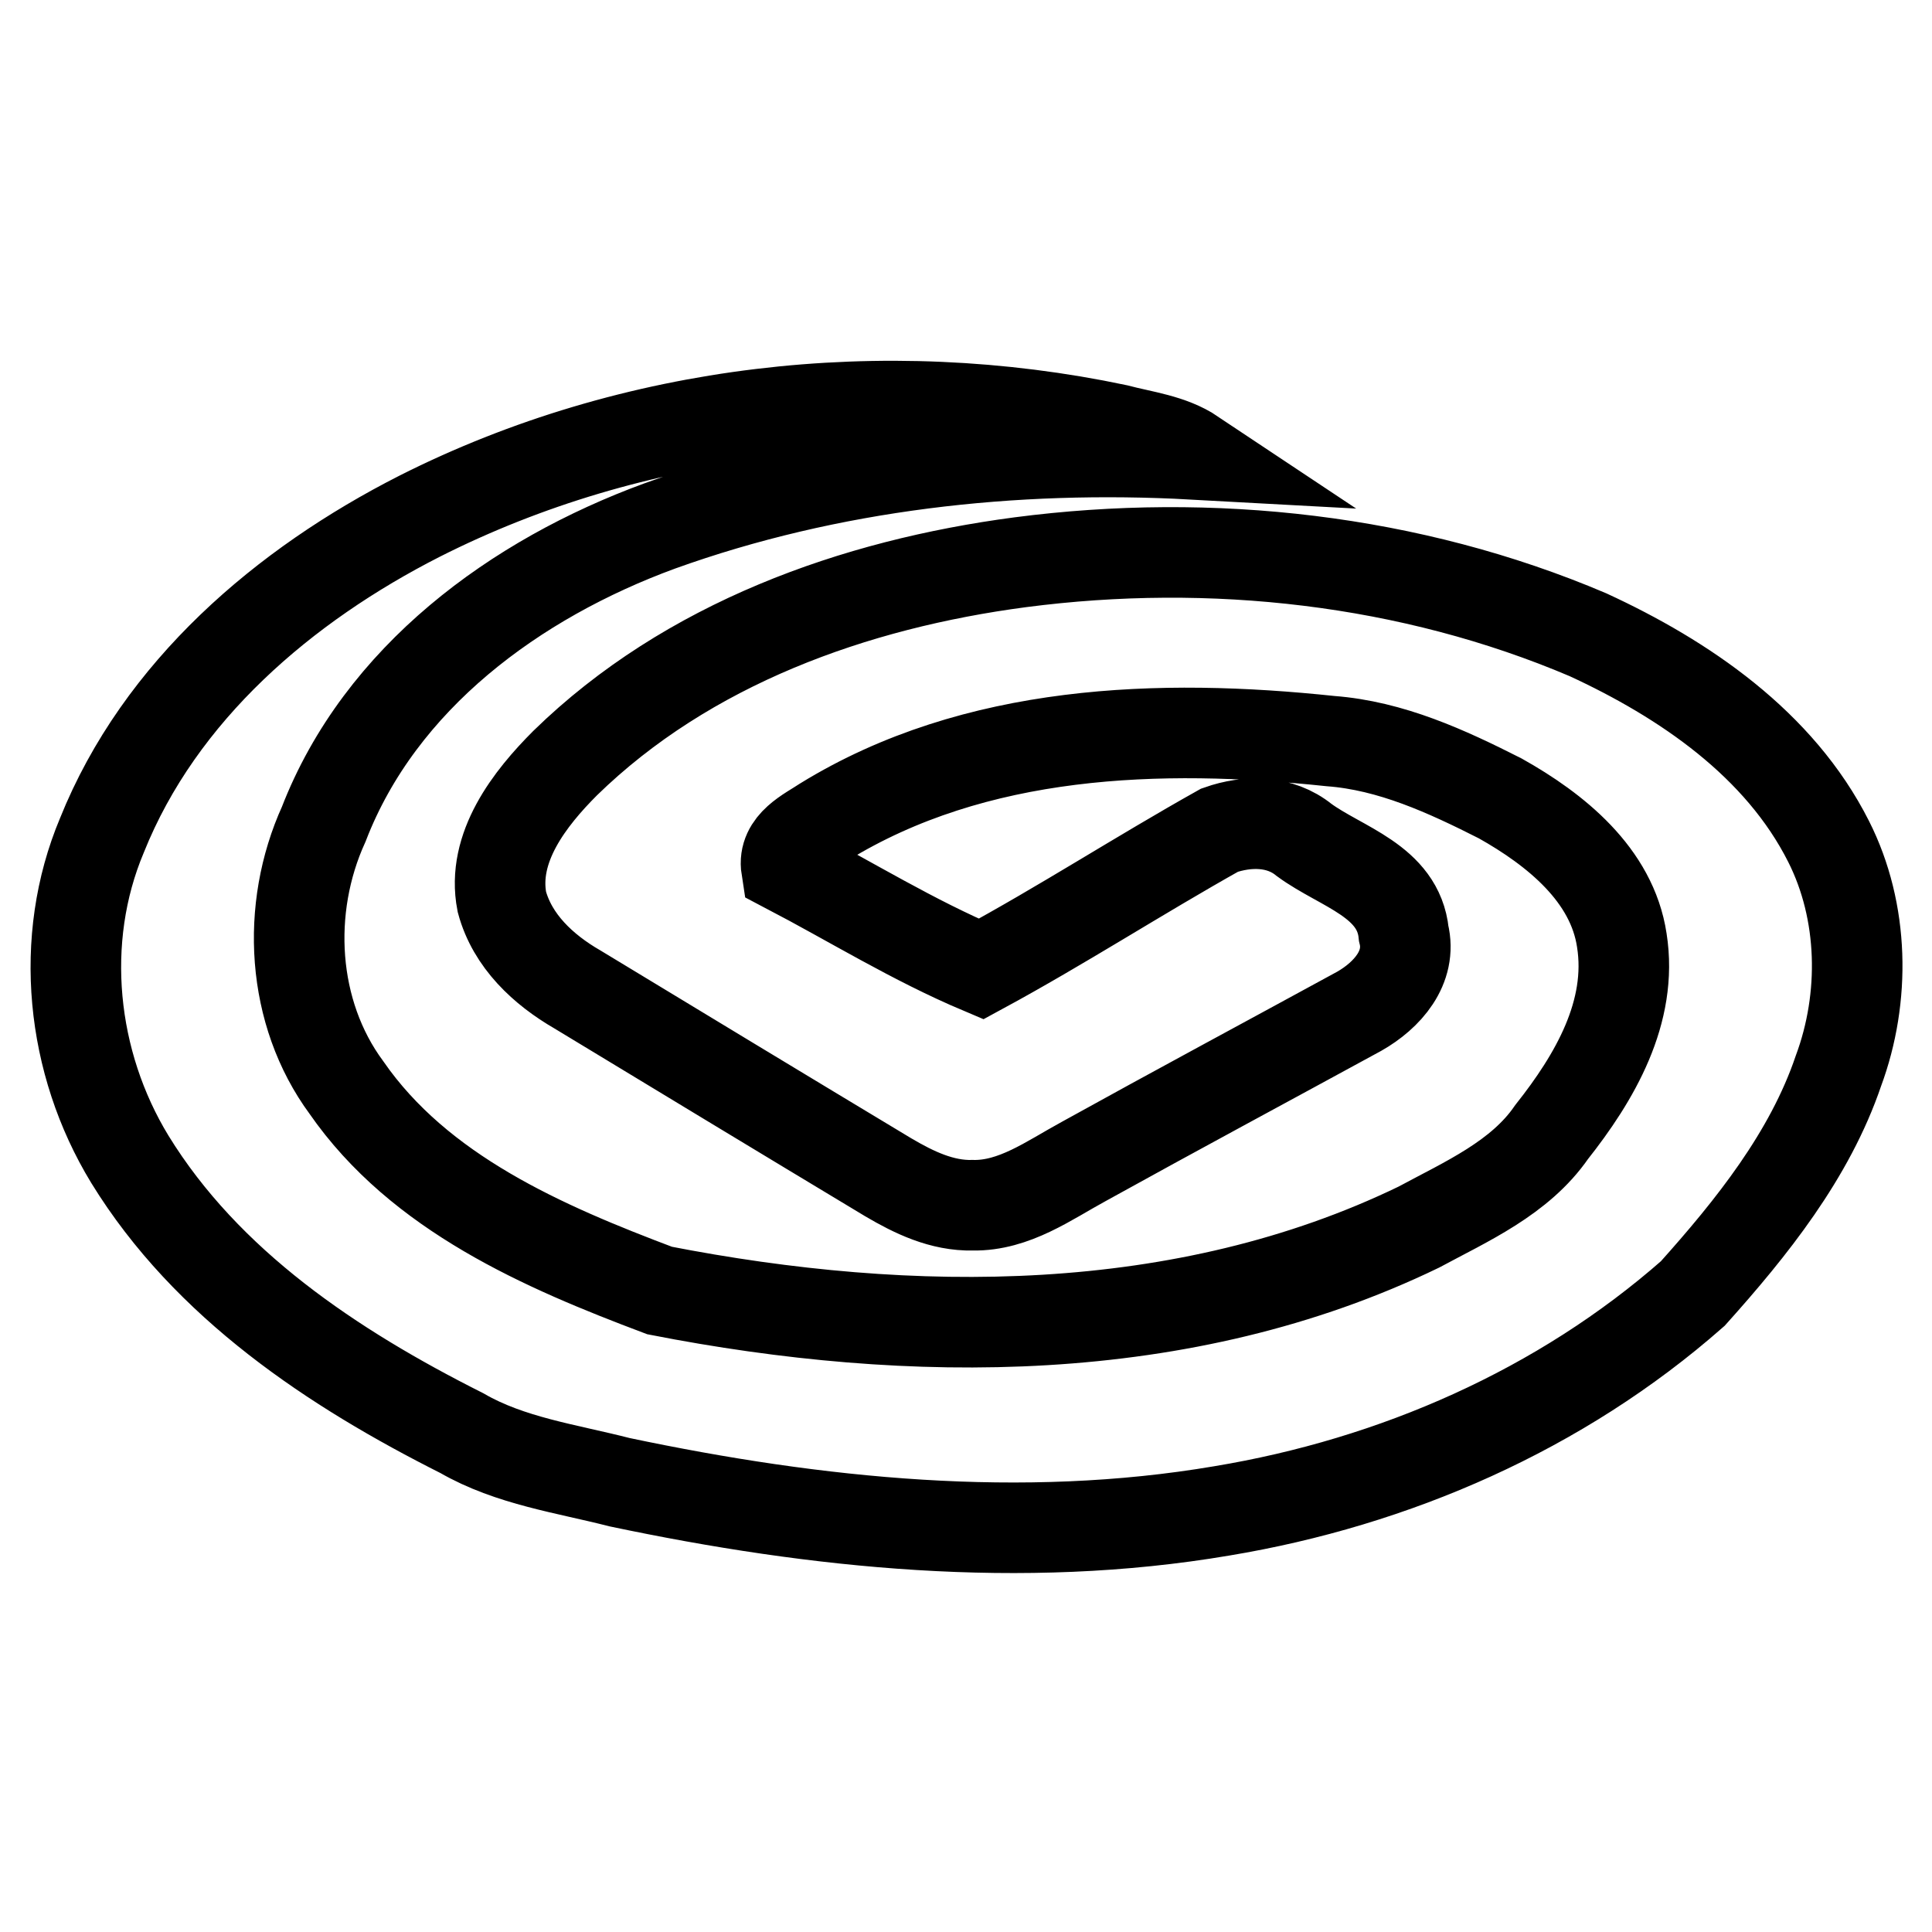
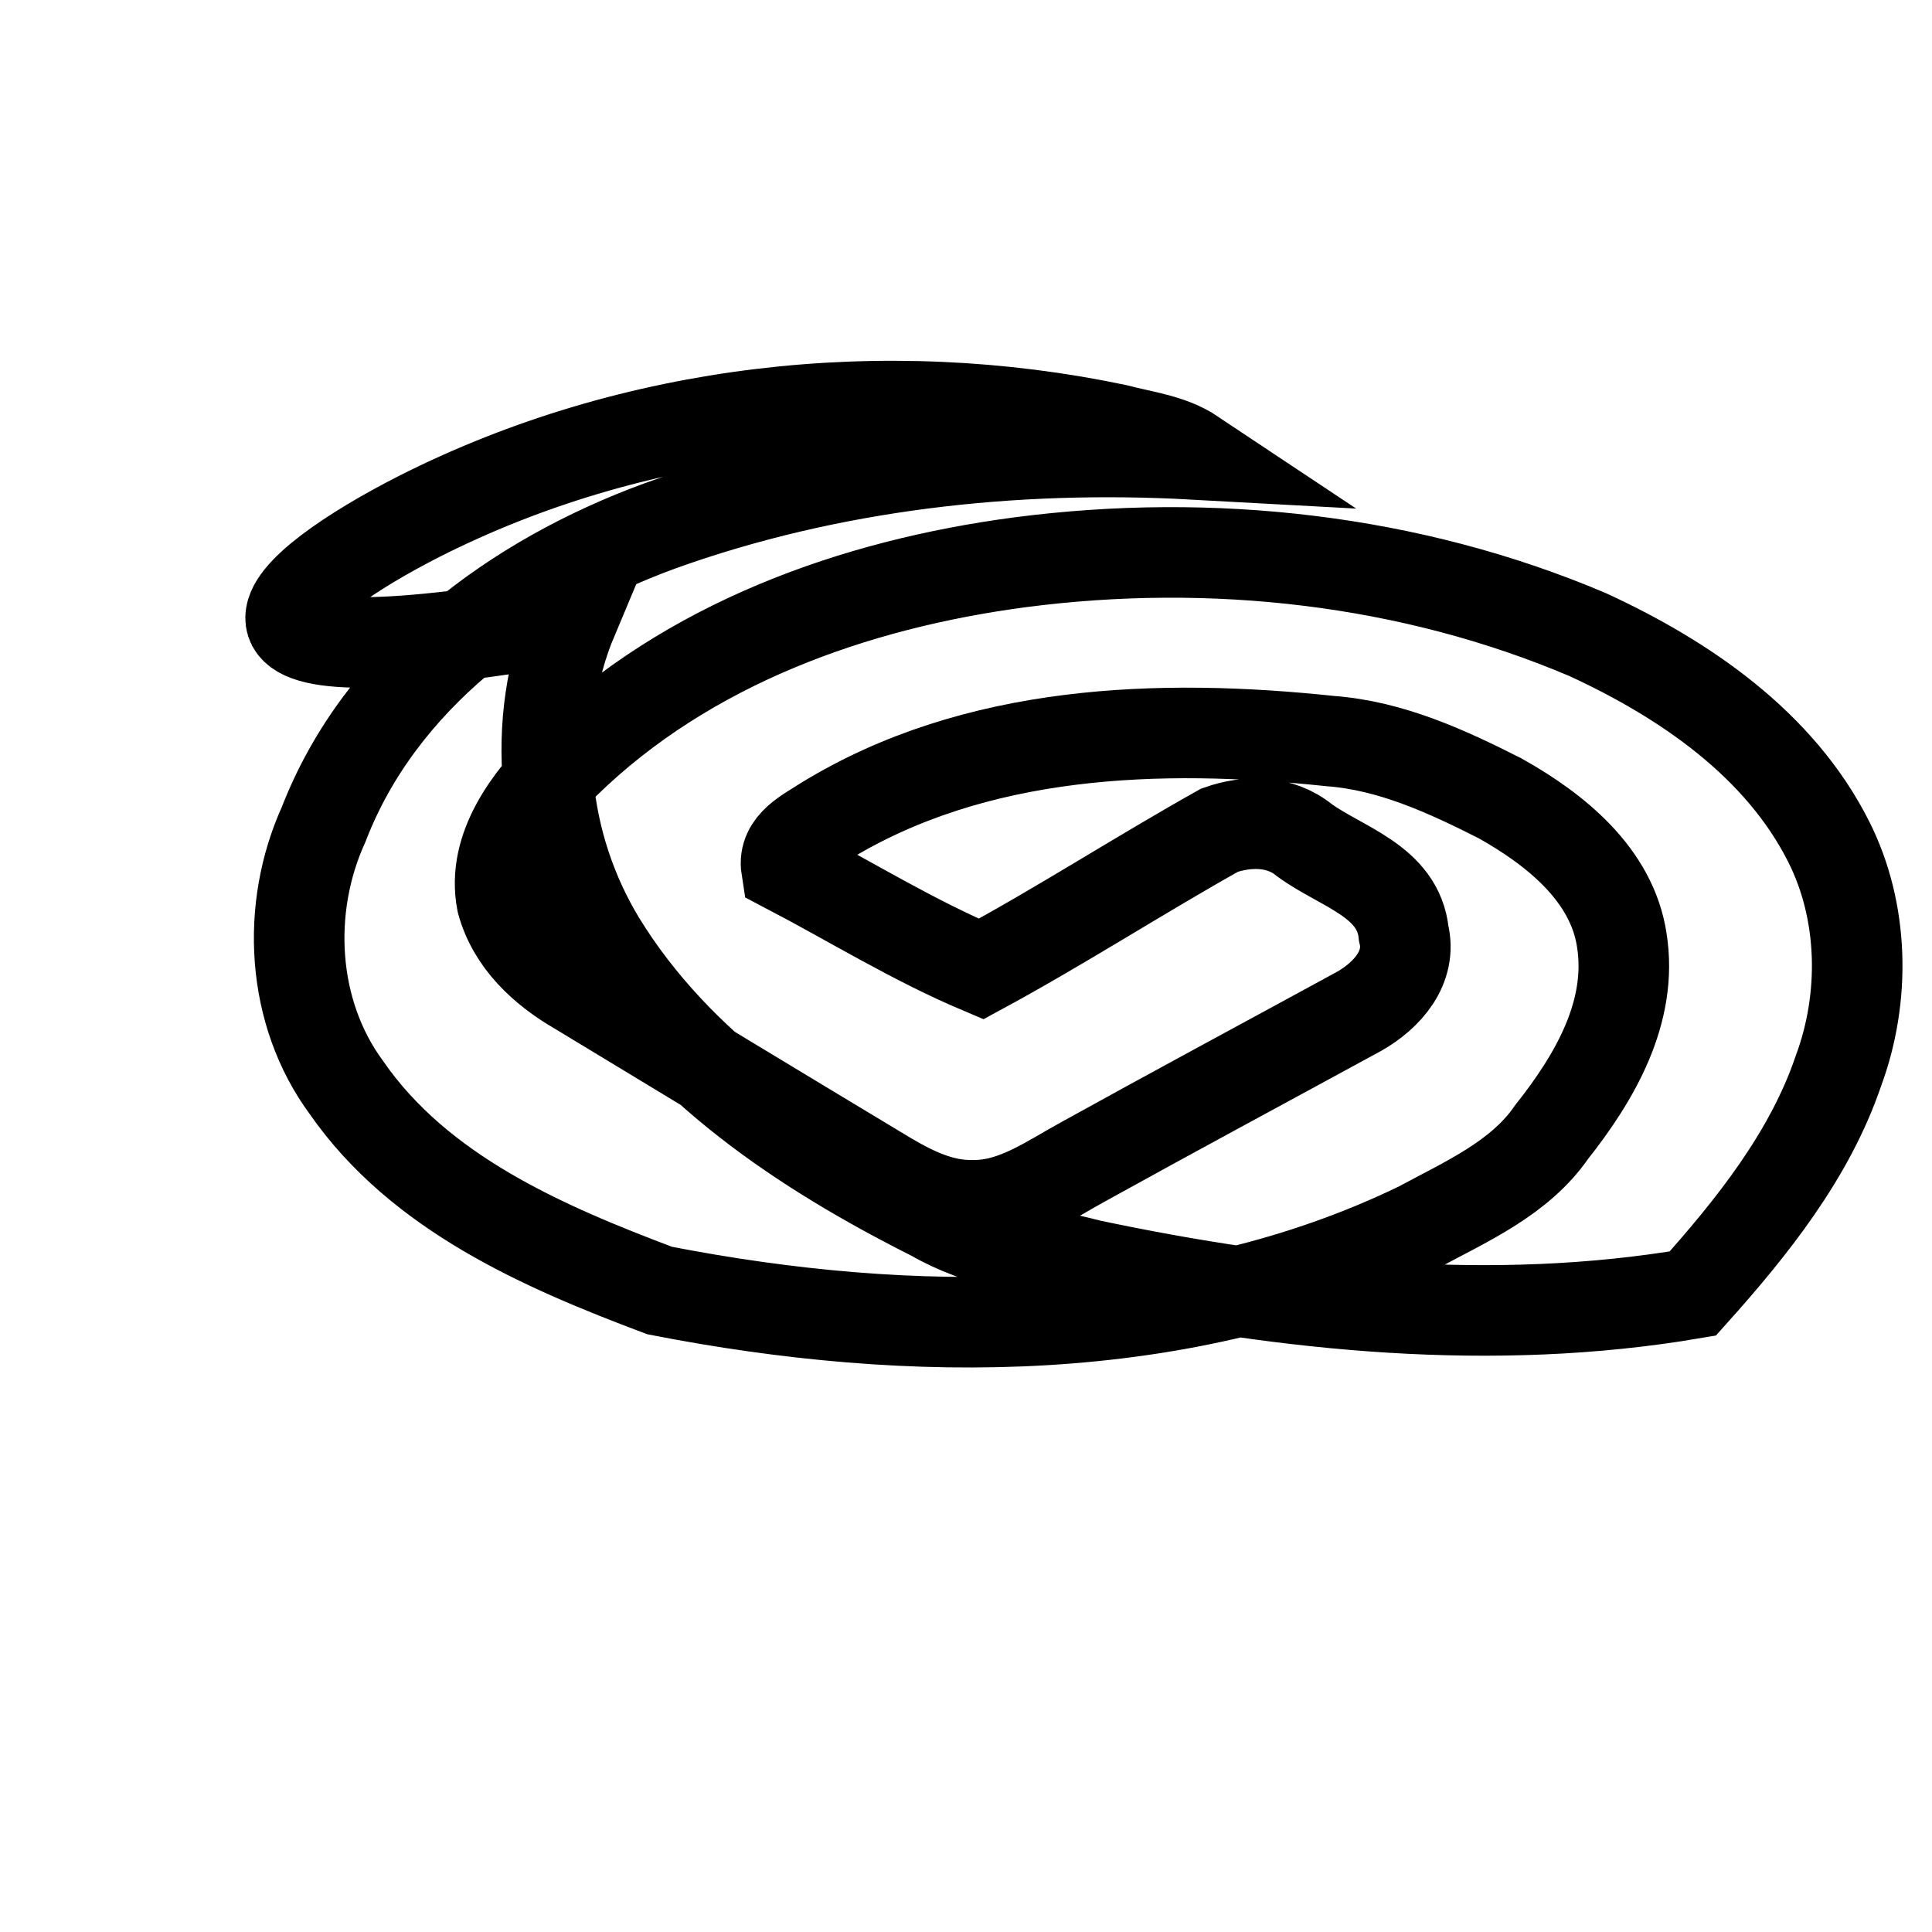
<svg xmlns="http://www.w3.org/2000/svg" version="1.1" x="0px" y="0px" viewBox="0 0 256 256" enable-background="new 0 0 256 256" xml:space="preserve">
  <g>
-     <path stroke-width="12" fill-opacity="0" stroke="#000000" d="M55.6,68.4c28.3-14.3,61.6-18,92.4-11.5c3.4,0.9,7.1,1.3,10.1,3.3c-23.8-1.3-48.2,1.4-70.7,9.5 c-19.1,7-37,20.1-44.5,39.5c-5.1,11.2-4.3,25,3,34.9c9.7,14,26.1,21.1,41.5,26.9c33.3,6.5,69.4,6.7,100.6-8.4 c6.3-3.4,13.4-6.5,17.6-12.6c5.7-7.2,10.8-15.9,9.3-25.4c-1.3-8.7-8.8-14.7-16.1-18.8c-7.1-3.6-14.5-7-22.5-7.6 c-22.6-2.4-47.1-1.6-67.1,10.7c-2.1,1.4-5.5,2.9-5,6.1c8.6,4.5,16.8,9.6,25.8,13.4c10.7-5.8,20.9-12.4,31.6-18.4 c3.7-1.3,8-1.3,11.2,1.3c4.9,3.6,12.5,5.4,13.2,12.4c1.1,4.5-2.2,8.2-5.9,10.3c-12.1,6.6-24.4,13.2-36.5,19.9 c-4.6,2.5-9.2,5.9-14.7,5.8c-4.1,0.1-7.8-1.7-11.2-3.7c-13.8-8.3-27.5-16.6-41.2-24.9c-4.5-2.6-8.6-6.4-10-11.6 c-1.4-7.2,3.7-13.7,8.4-18.4c16.2-15.8,38.3-23.7,60.3-26.6c25.3-3.3,51.7-0.4,75.2,9.6c12.8,5.9,25.4,14.5,31.9,27.4 c4.7,9.3,4.9,20.7,1.3,30.4c-3.8,11.2-11.5,20.8-19.3,29.5c-17.5,15.4-39.5,25-62.4,28.8c-26.5,4.5-53.7,1.7-79.8-3.8 c-7-1.8-14.5-2.8-20.9-6.5c-17.1-8.6-33.8-19.7-44-36.3c-7.8-12.8-9.5-29.1-3.7-42.9C21.2,91.5,37.7,77.5,55.6,68.4z" />
+     <path stroke-width="12" fill-opacity="0" stroke="#000000" d="M55.6,68.4c28.3-14.3,61.6-18,92.4-11.5c3.4,0.9,7.1,1.3,10.1,3.3c-23.8-1.3-48.2,1.4-70.7,9.5 c-19.1,7-37,20.1-44.5,39.5c-5.1,11.2-4.3,25,3,34.9c9.7,14,26.1,21.1,41.5,26.9c33.3,6.5,69.4,6.7,100.6-8.4 c6.3-3.4,13.4-6.5,17.6-12.6c5.7-7.2,10.8-15.9,9.3-25.4c-1.3-8.7-8.8-14.7-16.1-18.8c-7.1-3.6-14.5-7-22.5-7.6 c-22.6-2.4-47.1-1.6-67.1,10.7c-2.1,1.4-5.5,2.9-5,6.1c8.6,4.5,16.8,9.6,25.8,13.4c10.7-5.8,20.9-12.4,31.6-18.4 c3.7-1.3,8-1.3,11.2,1.3c4.9,3.6,12.5,5.4,13.2,12.4c1.1,4.5-2.2,8.2-5.9,10.3c-12.1,6.6-24.4,13.2-36.5,19.9 c-4.6,2.5-9.2,5.9-14.7,5.8c-4.1,0.1-7.8-1.7-11.2-3.7c-13.8-8.3-27.5-16.6-41.2-24.9c-4.5-2.6-8.6-6.4-10-11.6 c-1.4-7.2,3.7-13.7,8.4-18.4c16.2-15.8,38.3-23.7,60.3-26.6c25.3-3.3,51.7-0.4,75.2,9.6c12.8,5.9,25.4,14.5,31.9,27.4 c4.7,9.3,4.9,20.7,1.3,30.4c-3.8,11.2-11.5,20.8-19.3,29.5c-26.5,4.5-53.7,1.7-79.8-3.8 c-7-1.8-14.5-2.8-20.9-6.5c-17.1-8.6-33.8-19.7-44-36.3c-7.8-12.8-9.5-29.1-3.7-42.9C21.2,91.5,37.7,77.5,55.6,68.4z" />
  </g>
</svg>